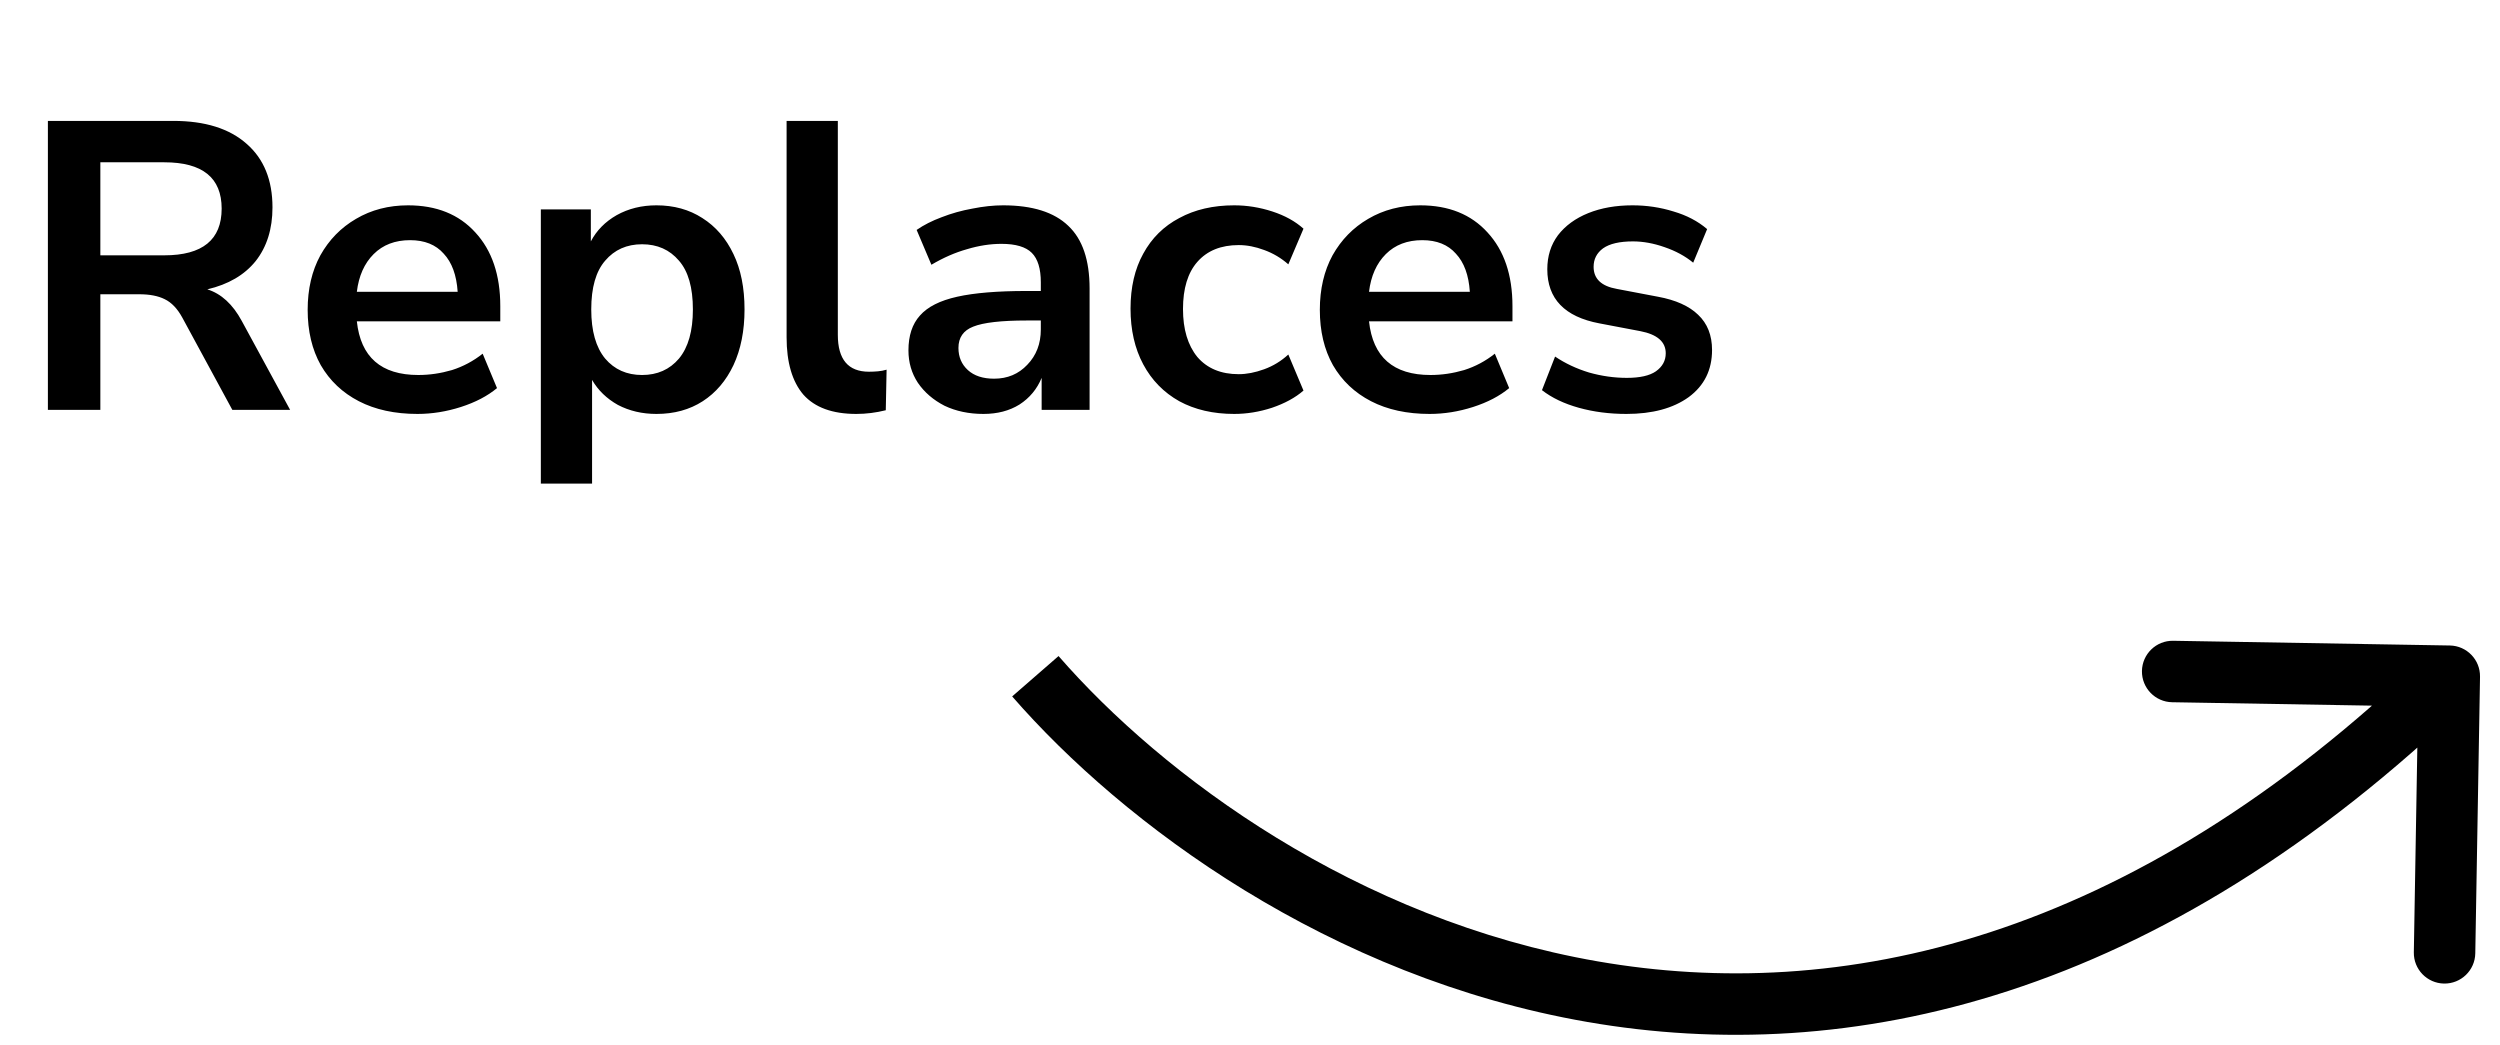
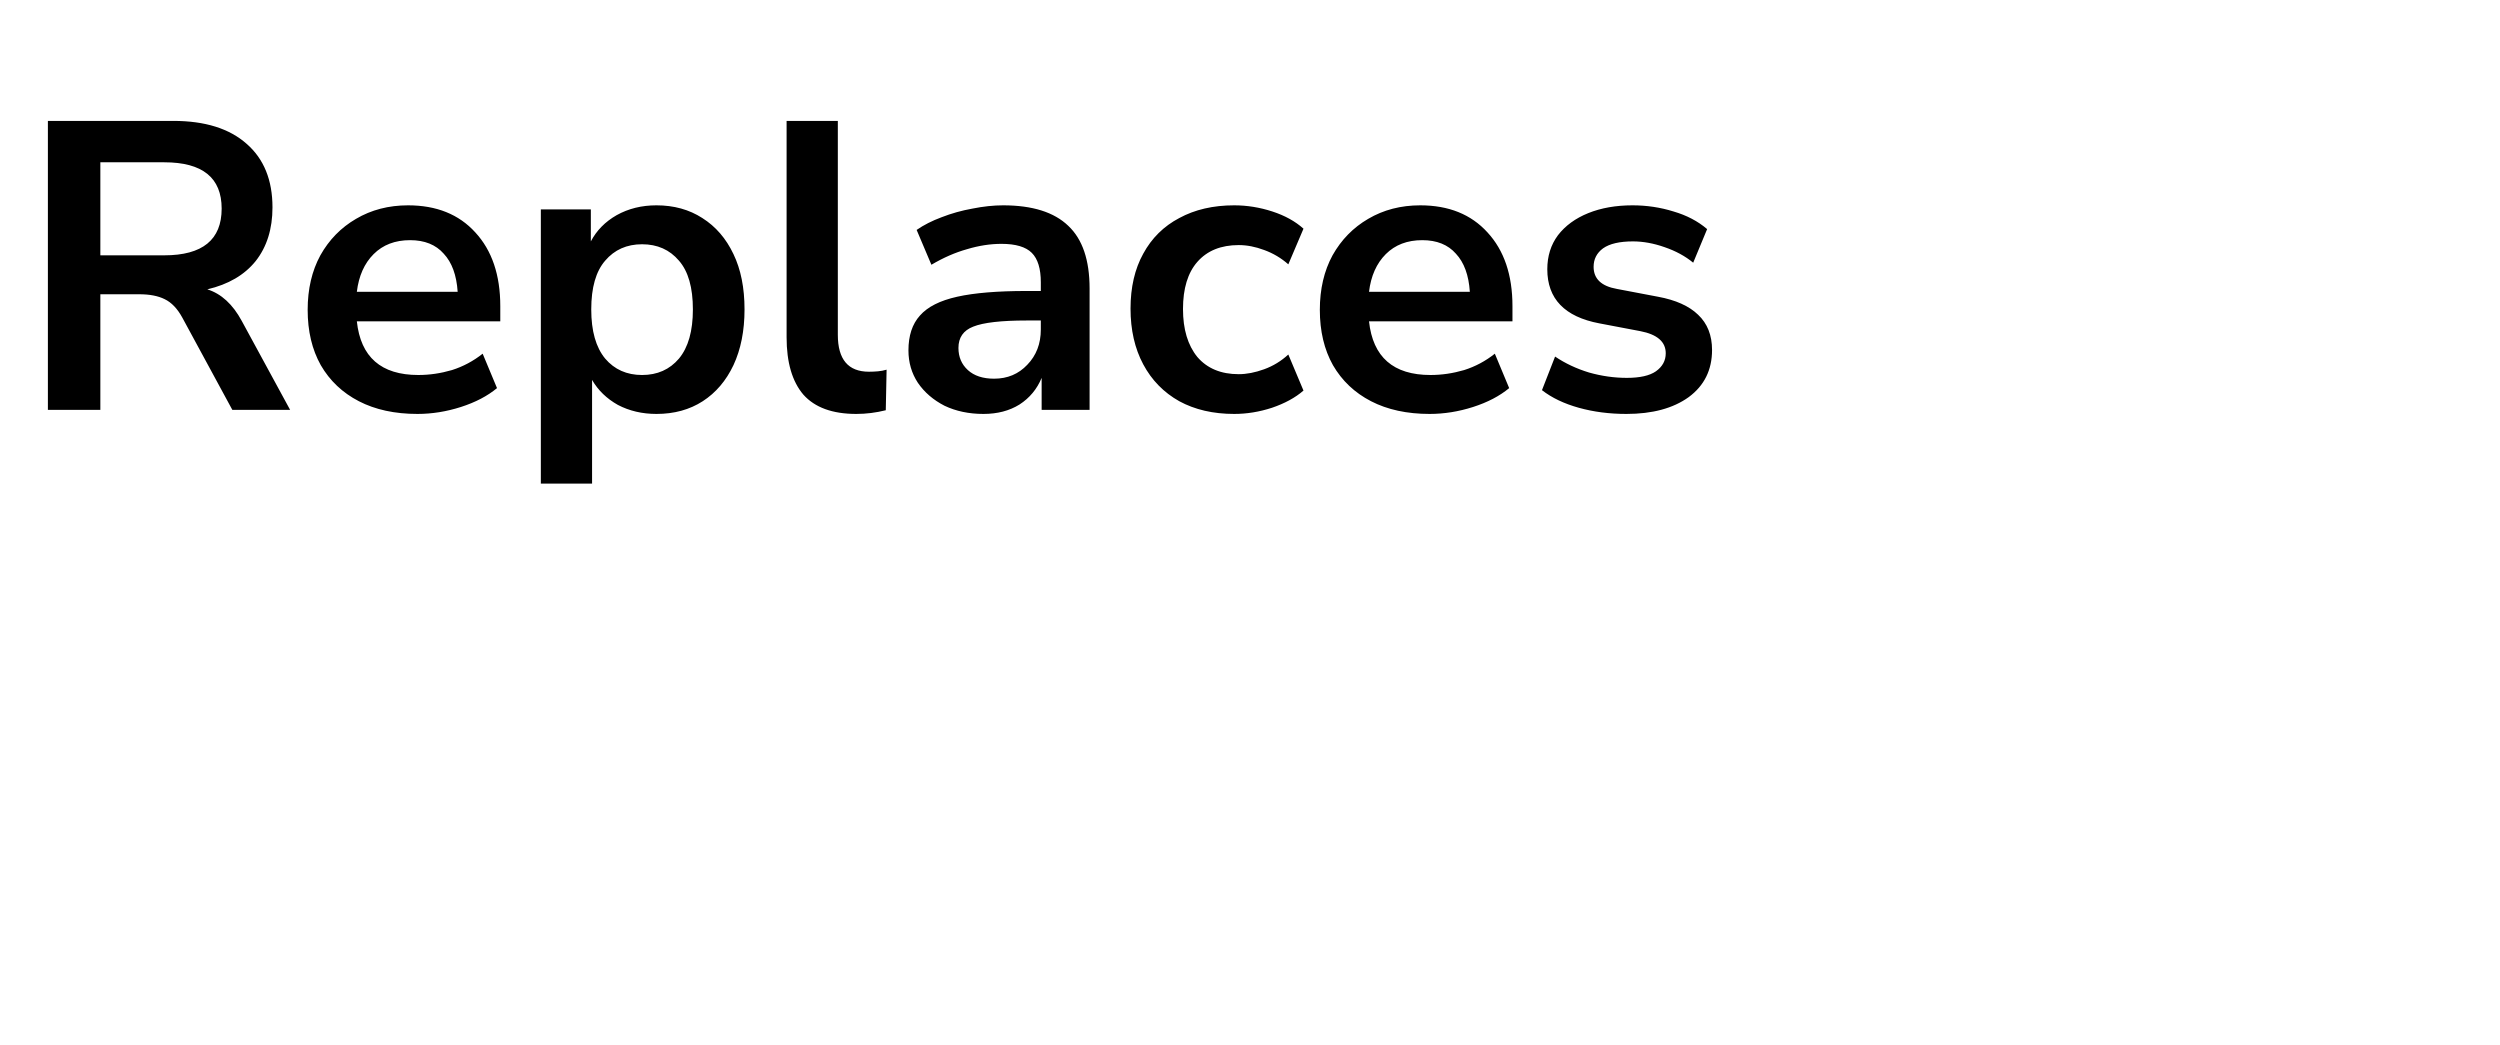
<svg xmlns="http://www.w3.org/2000/svg" width="122" height="51" viewBox="0 0 122 51" fill="none">
  <path d="M2.337 20V5.9H8.457C10.003 5.9 11.197 6.273 12.037 7.02C12.877 7.753 13.297 8.787 13.297 10.12C13.297 11.173 13.023 12.047 12.477 12.74C11.93 13.42 11.143 13.88 10.117 14.12C10.797 14.333 11.357 14.847 11.797 15.66L14.157 20H11.337L8.897 15.5C8.657 15.06 8.37 14.76 8.037 14.6C7.717 14.44 7.303 14.36 6.797 14.36H4.897V20H2.337ZM4.897 12.46H8.017C9.883 12.46 10.817 11.7 10.817 10.18C10.817 8.673 9.883 7.92 8.017 7.92H4.897V12.46ZM20.374 20.2C19.267 20.2 18.314 19.993 17.514 19.58C16.714 19.167 16.094 18.58 15.654 17.82C15.227 17.06 15.014 16.16 15.014 15.12C15.014 14.107 15.22 13.22 15.634 12.46C16.06 11.7 16.64 11.107 17.374 10.68C18.12 10.24 18.967 10.02 19.914 10.02C21.3 10.02 22.394 10.46 23.194 11.34C24.007 12.22 24.414 13.42 24.414 14.94V15.68H17.414C17.6 17.427 18.6 18.3 20.414 18.3C20.96 18.3 21.507 18.22 22.054 18.06C22.6 17.887 23.1 17.62 23.554 17.26L24.254 18.94C23.787 19.327 23.2 19.633 22.494 19.86C21.787 20.087 21.08 20.2 20.374 20.2ZM20.014 11.72C19.28 11.72 18.687 11.947 18.234 12.4C17.78 12.853 17.507 13.467 17.414 14.24H22.334C22.28 13.427 22.054 12.807 21.654 12.38C21.267 11.94 20.72 11.72 20.014 11.72ZM26.393 23.6V10.22H28.833V11.78C29.113 11.247 29.533 10.82 30.093 10.5C30.667 10.18 31.313 10.02 32.033 10.02C32.887 10.02 33.633 10.227 34.273 10.64C34.927 11.053 35.433 11.64 35.793 12.4C36.153 13.147 36.333 14.047 36.333 15.1C36.333 16.14 36.153 17.047 35.793 17.82C35.433 18.58 34.933 19.167 34.293 19.58C33.653 19.993 32.9 20.2 32.033 20.2C31.34 20.2 30.713 20.053 30.153 19.76C29.607 19.453 29.187 19.047 28.893 18.54V23.6H26.393ZM31.333 18.3C32.08 18.3 32.68 18.033 33.133 17.5C33.587 16.953 33.813 16.153 33.813 15.1C33.813 14.033 33.587 13.24 33.133 12.72C32.68 12.187 32.08 11.92 31.333 11.92C30.587 11.92 29.987 12.187 29.533 12.72C29.08 13.24 28.853 14.033 28.853 15.1C28.853 16.153 29.08 16.953 29.533 17.5C29.987 18.033 30.587 18.3 31.333 18.3ZM41.786 20.2C40.626 20.2 39.766 19.887 39.206 19.26C38.659 18.62 38.386 17.687 38.386 16.46V5.9H40.886V16.34C40.886 17.54 41.392 18.14 42.406 18.14C42.552 18.14 42.699 18.133 42.846 18.12C42.992 18.107 43.132 18.08 43.266 18.04L43.226 20.02C42.746 20.14 42.266 20.2 41.786 20.2ZM47.992 20.2C47.286 20.2 46.652 20.067 46.092 19.8C45.546 19.52 45.112 19.147 44.792 18.68C44.486 18.213 44.332 17.687 44.332 17.1C44.332 16.38 44.519 15.813 44.892 15.4C45.266 14.973 45.872 14.667 46.712 14.48C47.552 14.293 48.679 14.2 50.092 14.2H50.792V13.78C50.792 13.113 50.646 12.633 50.352 12.34C50.059 12.047 49.566 11.9 48.872 11.9C48.326 11.9 47.766 11.987 47.192 12.16C46.619 12.32 46.039 12.573 45.452 12.92L44.732 11.22C45.079 10.98 45.486 10.773 45.952 10.6C46.432 10.413 46.932 10.273 47.452 10.18C47.986 10.073 48.486 10.02 48.952 10.02C50.379 10.02 51.439 10.353 52.132 11.02C52.826 11.673 53.172 12.693 53.172 14.08V20H50.832V18.44C50.606 18.987 50.246 19.42 49.752 19.74C49.259 20.047 48.672 20.2 47.992 20.2ZM48.512 18.48C49.166 18.48 49.706 18.253 50.132 17.8C50.572 17.347 50.792 16.773 50.792 16.08V15.64H50.112C48.859 15.64 47.986 15.74 47.492 15.94C47.012 16.127 46.772 16.473 46.772 16.98C46.772 17.42 46.926 17.78 47.232 18.06C47.539 18.34 47.966 18.48 48.512 18.48ZM60.23 20.2C59.203 20.2 58.31 19.993 57.55 19.58C56.79 19.153 56.203 18.553 55.79 17.78C55.377 17.007 55.17 16.1 55.17 15.06C55.17 14.02 55.377 13.127 55.79 12.38C56.203 11.62 56.79 11.04 57.55 10.64C58.31 10.227 59.203 10.02 60.23 10.02C60.856 10.02 61.477 10.12 62.09 10.32C62.703 10.52 63.21 10.8 63.61 11.16L62.87 12.9C62.523 12.593 62.13 12.36 61.69 12.2C61.263 12.04 60.85 11.96 60.45 11.96C59.583 11.96 58.91 12.233 58.43 12.78C57.963 13.313 57.73 14.08 57.73 15.08C57.73 16.067 57.963 16.847 58.43 17.42C58.91 17.98 59.583 18.26 60.45 18.26C60.837 18.26 61.25 18.18 61.69 18.02C62.13 17.86 62.523 17.62 62.87 17.3L63.61 19.06C63.21 19.407 62.697 19.687 62.07 19.9C61.456 20.1 60.843 20.2 60.23 20.2ZM69.768 20.2C68.662 20.2 67.708 19.993 66.908 19.58C66.108 19.167 65.488 18.58 65.048 17.82C64.621 17.06 64.408 16.16 64.408 15.12C64.408 14.107 64.615 13.22 65.028 12.46C65.455 11.7 66.035 11.107 66.768 10.68C67.515 10.24 68.362 10.02 69.308 10.02C70.695 10.02 71.788 10.46 72.588 11.34C73.401 12.22 73.808 13.42 73.808 14.94V15.68H66.808C66.995 17.427 67.995 18.3 69.808 18.3C70.355 18.3 70.901 18.22 71.448 18.06C71.995 17.887 72.495 17.62 72.948 17.26L73.648 18.94C73.181 19.327 72.595 19.633 71.888 19.86C71.181 20.087 70.475 20.2 69.768 20.2ZM69.408 11.72C68.675 11.72 68.082 11.947 67.628 12.4C67.175 12.853 66.901 13.467 66.808 14.24H71.728C71.675 13.427 71.448 12.807 71.048 12.38C70.662 11.94 70.115 11.72 69.408 11.72ZM79.368 20.2C78.541 20.2 77.768 20.1 77.048 19.9C76.328 19.7 75.728 19.413 75.248 19.04L75.888 17.4C76.381 17.733 76.935 17.993 77.548 18.18C78.161 18.353 78.775 18.44 79.388 18.44C80.028 18.44 80.501 18.333 80.808 18.12C81.128 17.893 81.288 17.6 81.288 17.24C81.288 16.68 80.875 16.32 80.048 16.16L78.048 15.78C76.355 15.46 75.508 14.58 75.508 13.14C75.508 12.5 75.681 11.947 76.028 11.48C76.388 11.013 76.881 10.653 77.508 10.4C78.135 10.147 78.855 10.02 79.668 10.02C80.361 10.02 81.028 10.12 81.668 10.32C82.308 10.507 82.855 10.793 83.308 11.18L82.628 12.82C82.241 12.5 81.775 12.247 81.228 12.06C80.695 11.873 80.181 11.78 79.688 11.78C79.035 11.78 78.548 11.893 78.228 12.12C77.921 12.347 77.768 12.647 77.768 13.02C77.768 13.607 78.148 13.967 78.908 14.1L80.908 14.48C81.775 14.64 82.428 14.933 82.868 15.36C83.321 15.787 83.548 16.36 83.548 17.08C83.548 18.053 83.168 18.82 82.408 19.38C81.648 19.927 80.635 20.2 79.368 20.2Z" fill="black" />
-   <path d="M121.025 33.026C121.039 32.197 120.379 31.514 119.551 31.5L106.053 31.27C105.224 31.255 104.541 31.915 104.527 32.744C104.513 33.572 105.173 34.255 106.001 34.269L118 34.474L117.795 46.472C117.78 47.301 118.44 47.984 119.269 47.998C120.097 48.012 120.78 47.352 120.794 46.524L121.025 33.026ZM49.394 33.985C54.819 40.22 64.863 47.688 77.464 49.872C90.162 52.073 105.259 48.873 120.567 34.079L118.483 31.921C103.806 46.105 89.656 48.941 77.977 46.916C66.2 44.875 56.737 37.854 51.657 32.015L49.394 33.985Z" fill="black" />
</svg>